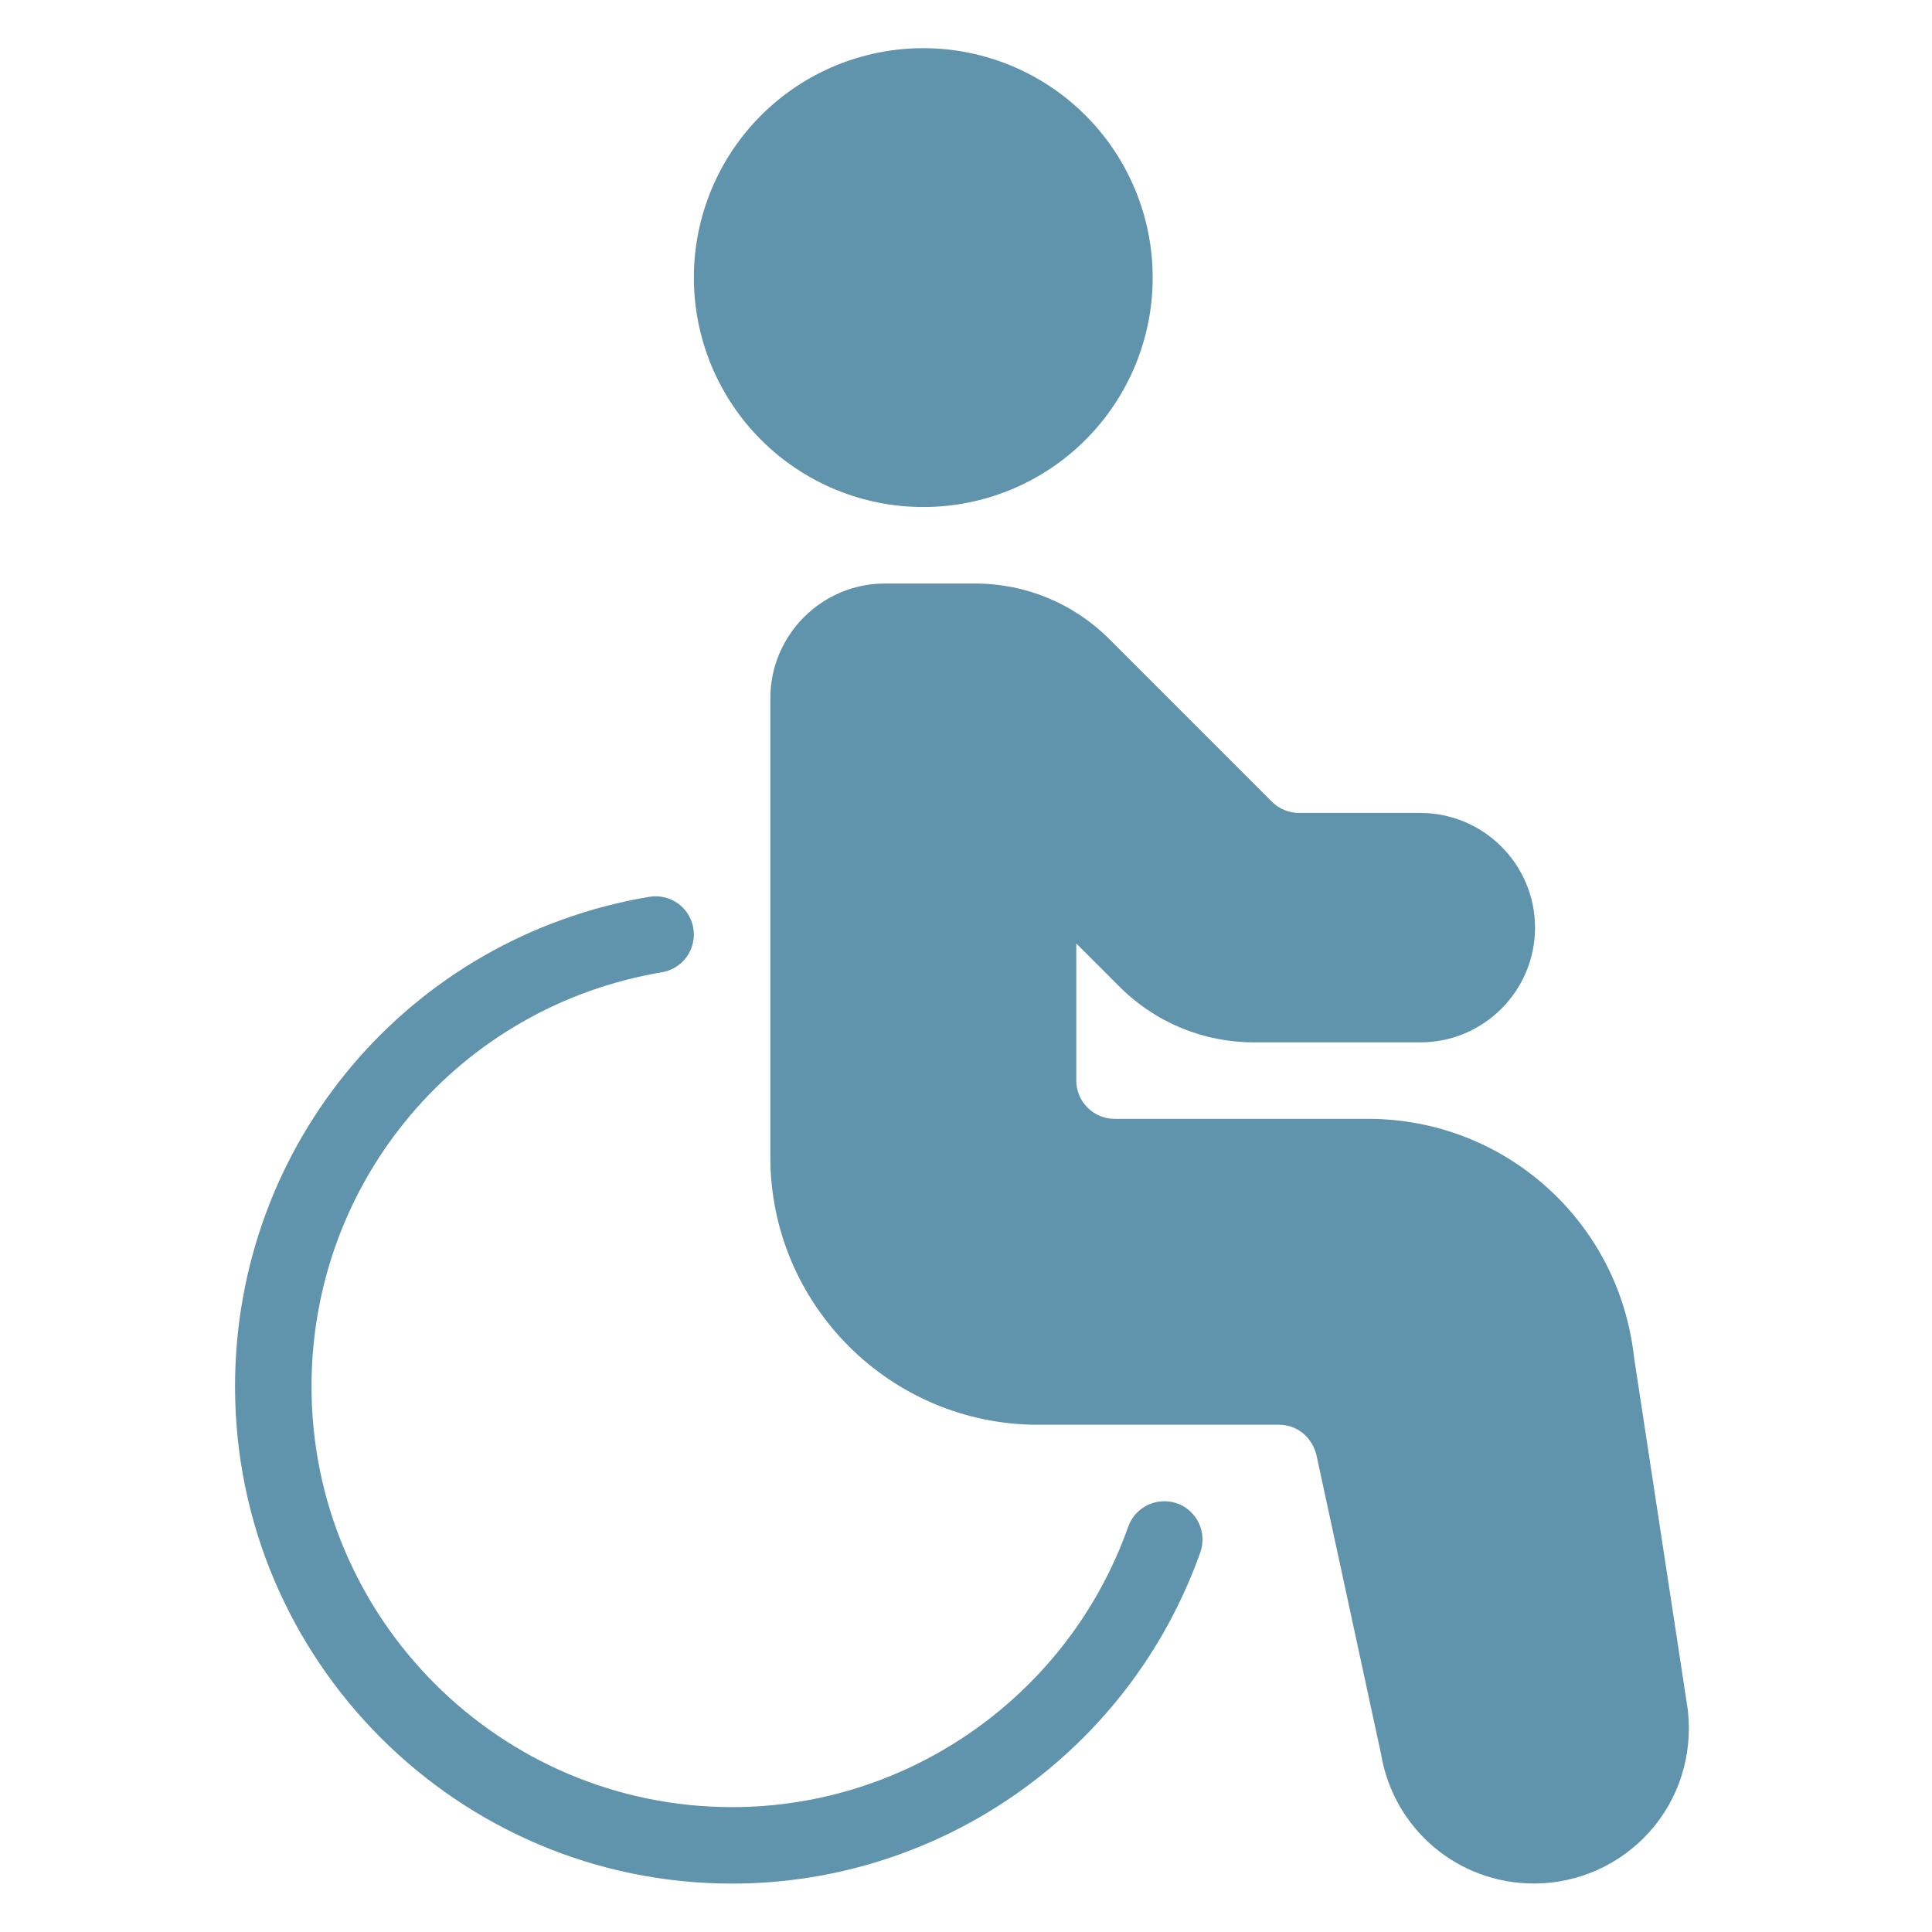
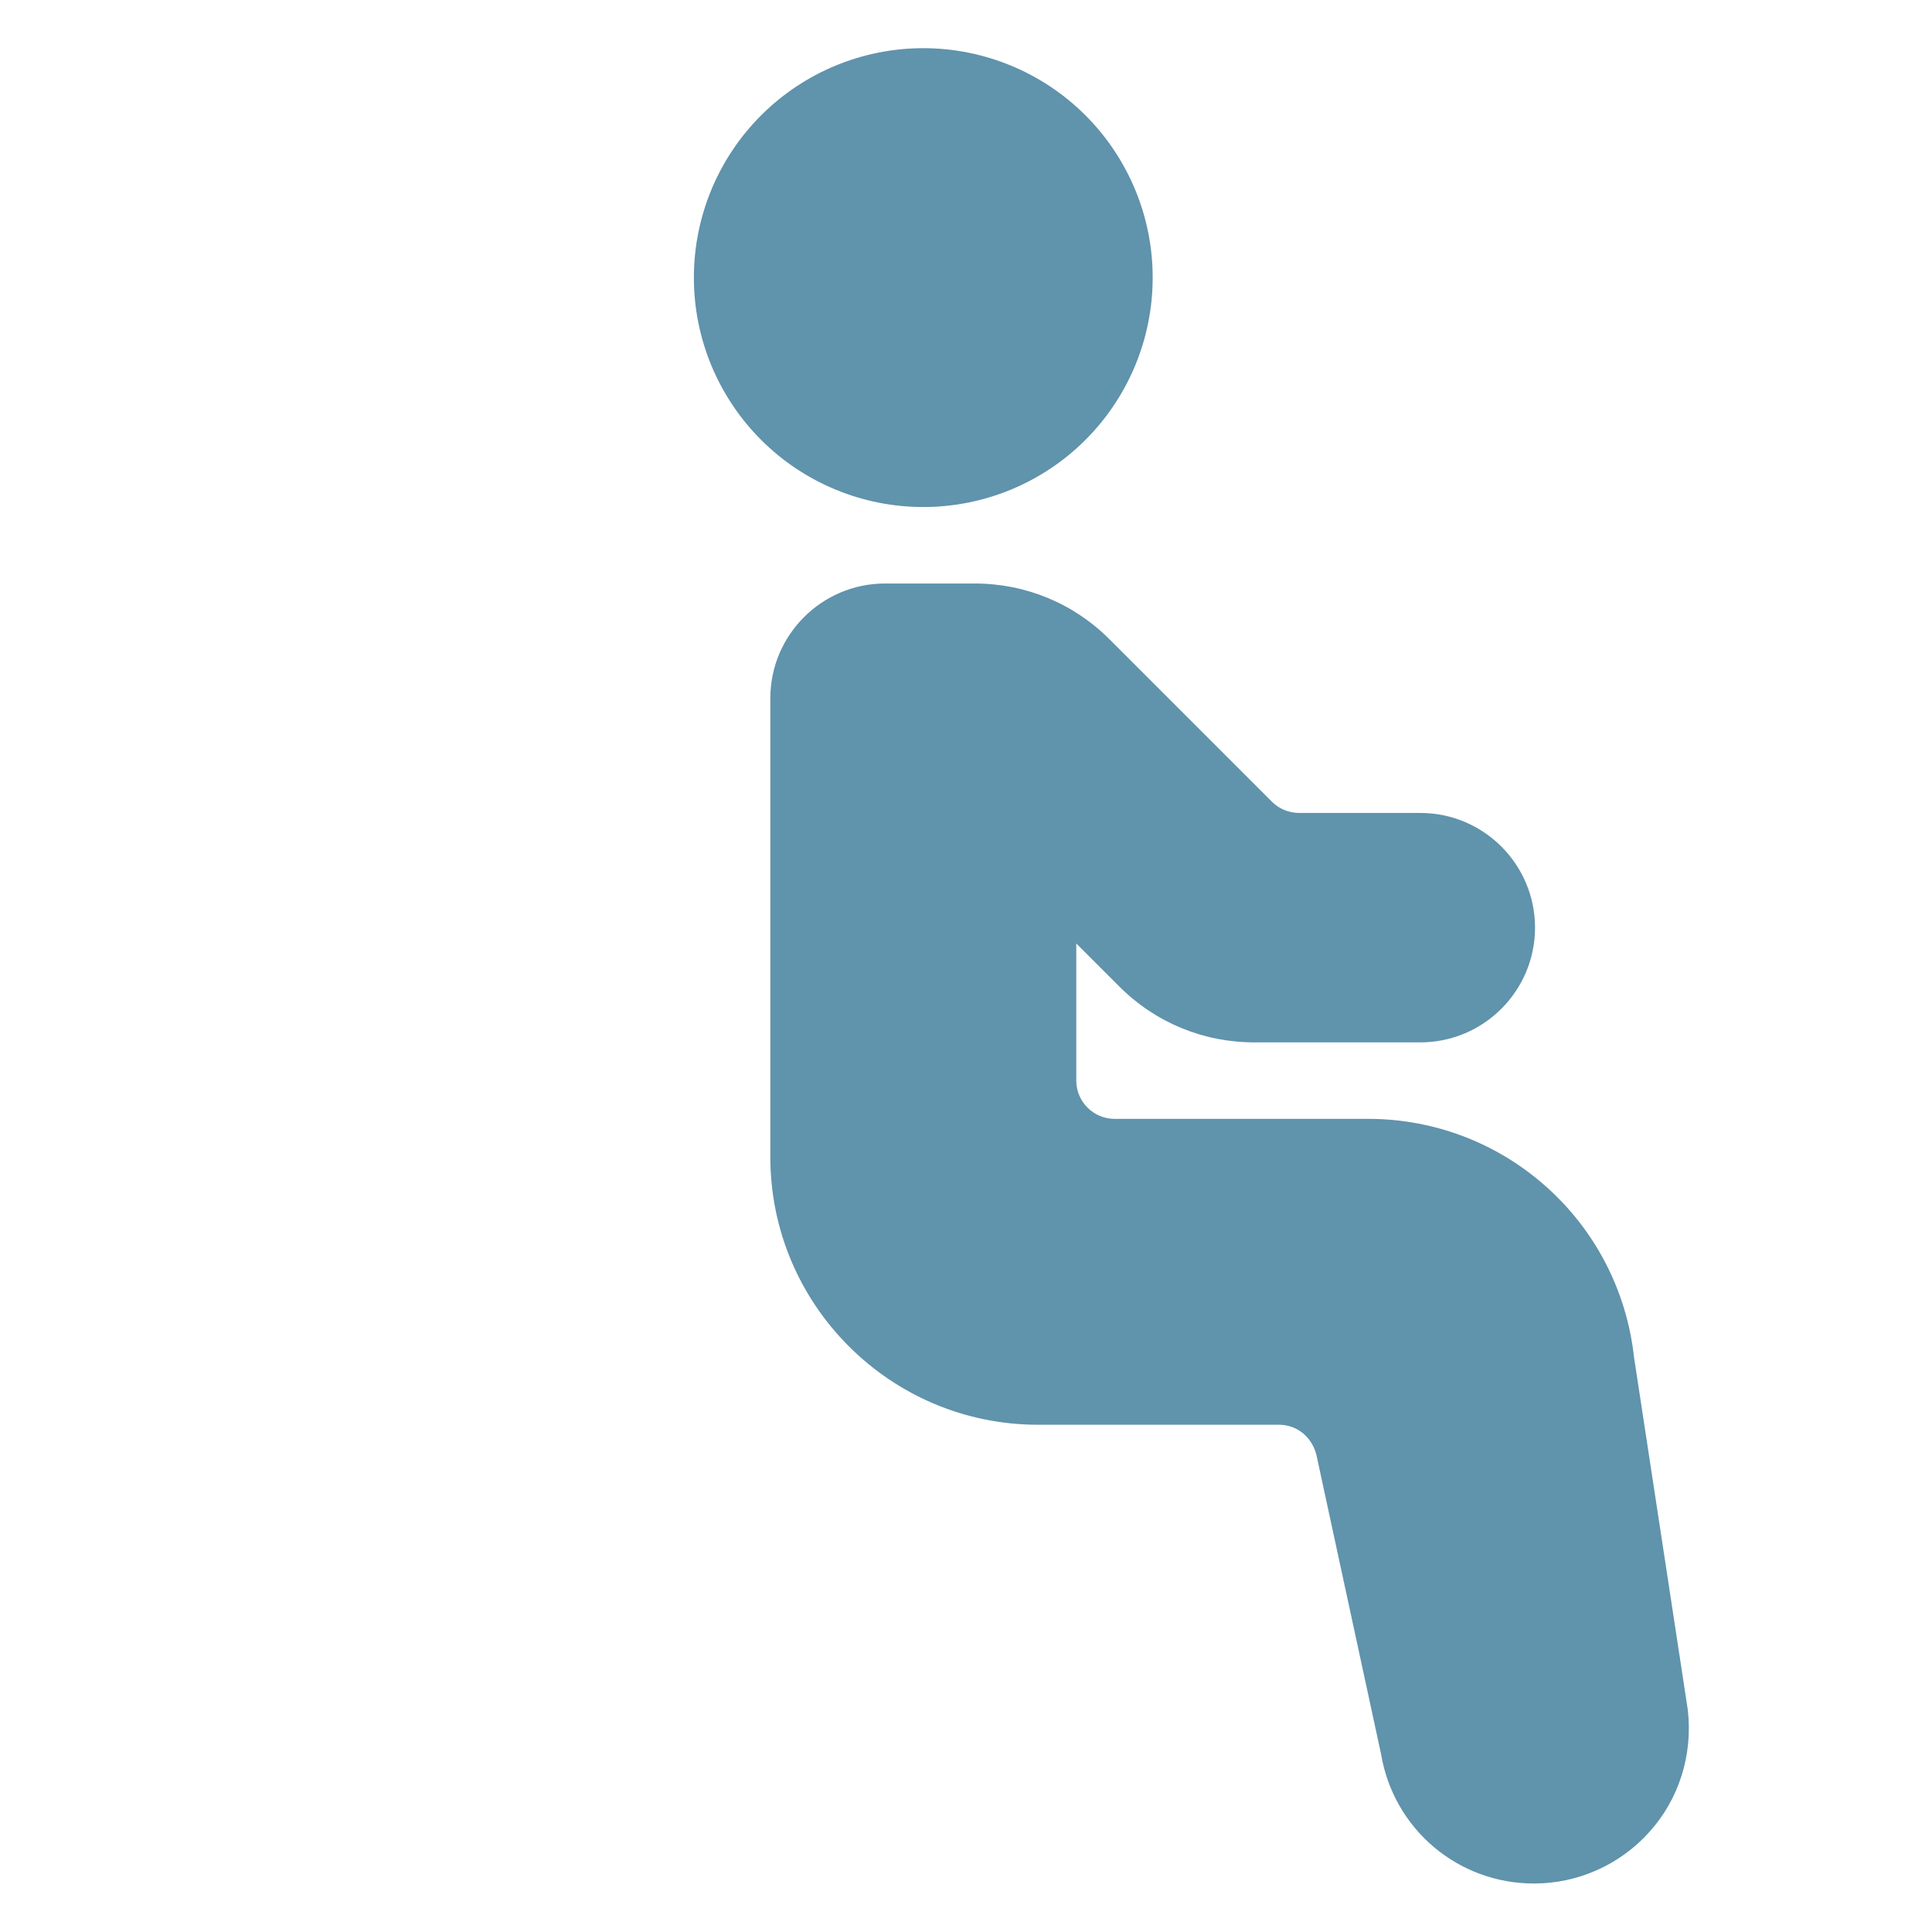
<svg xmlns="http://www.w3.org/2000/svg" width="375pt" height="375pt" viewBox="0 0 375 375" version="1.2">
  <defs>
    <clipPath id="clip1">
      <path d="M 45.727 173 L 234 173 L 234 366 L 45.727 366 Z M 45.727 173 " />
    </clipPath>
  </defs>
  <g id="surface1">
    <rect x="0" y="0" width="375" height="375" style="fill:rgb(100%,100%,100%);fill-opacity:1;stroke:none;" />
    <rect x="0" y="0" width="375" height="375" style="fill:rgb(100%,100%,100%);fill-opacity:1;stroke:none;" />
    <rect x="0" y="0" width="375" height="375" style="fill:rgb(100%,100%,100%);fill-opacity:1;stroke:none;" />
    <path style=" stroke:none;fill-rule:nonzero;fill:rgb(37.65%,57.649%,67.45%);fill-opacity:1;" d="M 327.605 331.895 L 317.156 263.391 C 314.234 237.043 292.043 217.168 265.535 217.168 L 216.328 217.168 C 212.246 217.168 208.906 213.828 208.906 209.746 L 208.906 183.129 L 217.234 191.457 C 224.227 198.465 233.547 202.324 243.461 202.324 L 275.688 202.324 C 287.961 202.324 297.949 192.332 297.949 180.059 C 297.949 167.781 287.961 157.793 275.688 157.793 L 252.145 157.793 C 250.188 157.793 248.273 157.004 246.891 155.625 L 215.41 124.141 C 208.402 117.117 199.098 113.258 189.184 113.258 L 171.785 113.258 C 159.512 113.258 149.523 123.25 149.523 135.523 L 149.523 224.59 C 149.523 253.238 172.824 276.543 201.473 276.543 L 248.273 276.543 C 251.906 276.543 254.996 279.156 255.664 283.09 L 268.059 340.445 C 270.492 355.008 282.973 365.59 297.742 365.59 C 306.293 365.59 314.457 361.941 320.156 355.57 C 325.871 349.219 328.602 340.684 327.605 331.895 Z M 327.605 331.895 " />
    <path style=" stroke:none;fill-rule:nonzero;fill:rgb(37.65%,57.649%,67.45%);fill-opacity:1;" d="M 223.734 53.883 C 223.734 55.344 223.664 56.797 223.523 58.25 C 223.379 59.699 223.164 61.141 222.879 62.57 C 222.598 64 222.242 65.414 221.82 66.809 C 221.395 68.207 220.906 69.578 220.348 70.926 C 219.789 72.273 219.164 73.59 218.477 74.875 C 217.789 76.16 217.043 77.41 216.23 78.625 C 215.422 79.836 214.555 81.008 213.629 82.133 C 212.703 83.262 211.727 84.34 210.695 85.371 C 209.664 86.402 208.582 87.383 207.457 88.309 C 206.328 89.23 205.16 90.102 203.945 90.91 C 202.734 91.719 201.484 92.469 200.199 93.156 C 198.91 93.844 197.594 94.469 196.246 95.027 C 194.902 95.582 193.527 96.074 192.133 96.496 C 190.738 96.922 189.324 97.273 187.895 97.559 C 186.465 97.844 185.023 98.059 183.57 98.199 C 182.121 98.344 180.664 98.414 179.207 98.414 C 177.75 98.414 176.293 98.344 174.844 98.199 C 173.391 98.059 171.949 97.844 170.52 97.559 C 169.09 97.273 167.676 96.922 166.281 96.496 C 164.887 96.074 163.516 95.582 162.168 95.027 C 160.82 94.469 159.504 93.844 158.215 93.156 C 156.93 92.469 155.68 91.719 154.469 90.91 C 153.258 90.102 152.086 89.23 150.957 88.309 C 149.832 87.383 148.754 86.402 147.723 85.371 C 146.691 84.34 145.711 83.262 144.785 82.133 C 143.859 81.008 142.992 79.836 142.184 78.625 C 141.371 77.41 140.625 76.16 139.938 74.875 C 139.25 73.59 138.625 72.273 138.066 70.926 C 137.512 69.578 137.02 68.207 136.598 66.809 C 136.172 65.414 135.82 64 135.535 62.57 C 135.25 61.141 135.035 59.699 134.895 58.25 C 134.75 56.797 134.68 55.344 134.68 53.883 C 134.68 52.426 134.75 50.969 134.895 49.52 C 135.035 48.066 135.25 46.625 135.535 45.195 C 135.82 43.766 136.172 42.352 136.598 40.957 C 137.02 39.562 137.512 38.191 138.066 36.844 C 138.625 35.496 139.25 34.176 139.938 32.891 C 140.625 31.605 141.371 30.355 142.184 29.145 C 142.992 27.93 143.859 26.762 144.785 25.633 C 145.711 24.504 146.691 23.426 147.723 22.395 C 148.754 21.363 149.832 20.387 150.957 19.461 C 152.086 18.535 153.258 17.668 154.469 16.855 C 155.68 16.047 156.93 15.297 158.215 14.609 C 159.504 13.922 160.82 13.301 162.168 12.742 C 163.516 12.184 164.887 11.691 166.281 11.27 C 167.676 10.848 169.09 10.492 170.52 10.207 C 171.949 9.922 173.391 9.711 174.844 9.566 C 176.293 9.422 177.75 9.352 179.207 9.352 C 180.664 9.352 182.121 9.422 183.57 9.566 C 185.023 9.711 186.465 9.922 187.895 10.207 C 189.324 10.492 190.738 10.848 192.133 11.27 C 193.527 11.691 194.902 12.184 196.246 12.742 C 197.594 13.301 198.91 13.922 200.199 14.609 C 201.484 15.297 202.734 16.047 203.945 16.855 C 205.16 17.668 206.328 18.535 207.457 19.461 C 208.582 20.387 209.664 21.363 210.695 22.395 C 211.727 23.426 212.703 24.504 213.629 25.633 C 214.555 26.762 215.422 27.93 216.23 29.145 C 217.043 30.355 217.789 31.605 218.477 32.891 C 219.164 34.176 219.789 35.496 220.348 36.844 C 220.906 38.191 221.395 39.562 221.82 40.957 C 222.242 42.352 222.598 43.766 222.879 45.195 C 223.164 46.625 223.379 48.066 223.523 49.52 C 223.664 50.969 223.734 52.426 223.734 53.883 Z M 223.734 53.883 " />
    <g clip-path="url(#clip1)" clip-rule="nonzero">
-       <path style=" stroke:none;fill-rule:nonzero;fill:rgb(37.65%,57.649%,67.45%);fill-opacity:1;" d="M 228.473 291.801 C 224.598 290.465 220.367 292.469 218.988 296.328 C 207.469 328.883 176.566 350.762 142.102 350.762 C 97.082 350.762 60.465 314.129 60.465 269.121 C 60.465 229.16 89.066 195.348 128.488 188.711 C 132.527 188.027 135.258 184.199 134.574 180.16 C 133.891 176.125 130.105 173.406 126.023 174.074 C 79.434 181.914 45.621 221.887 45.621 269.121 C 45.621 322.32 88.902 365.605 142.102 365.605 C 182.844 365.605 219.359 339.762 232.984 301.289 C 234.348 297.414 232.316 293.184 228.473 291.801 Z M 228.473 291.801 " />
-     </g>
+       </g>
  </g>
</svg>